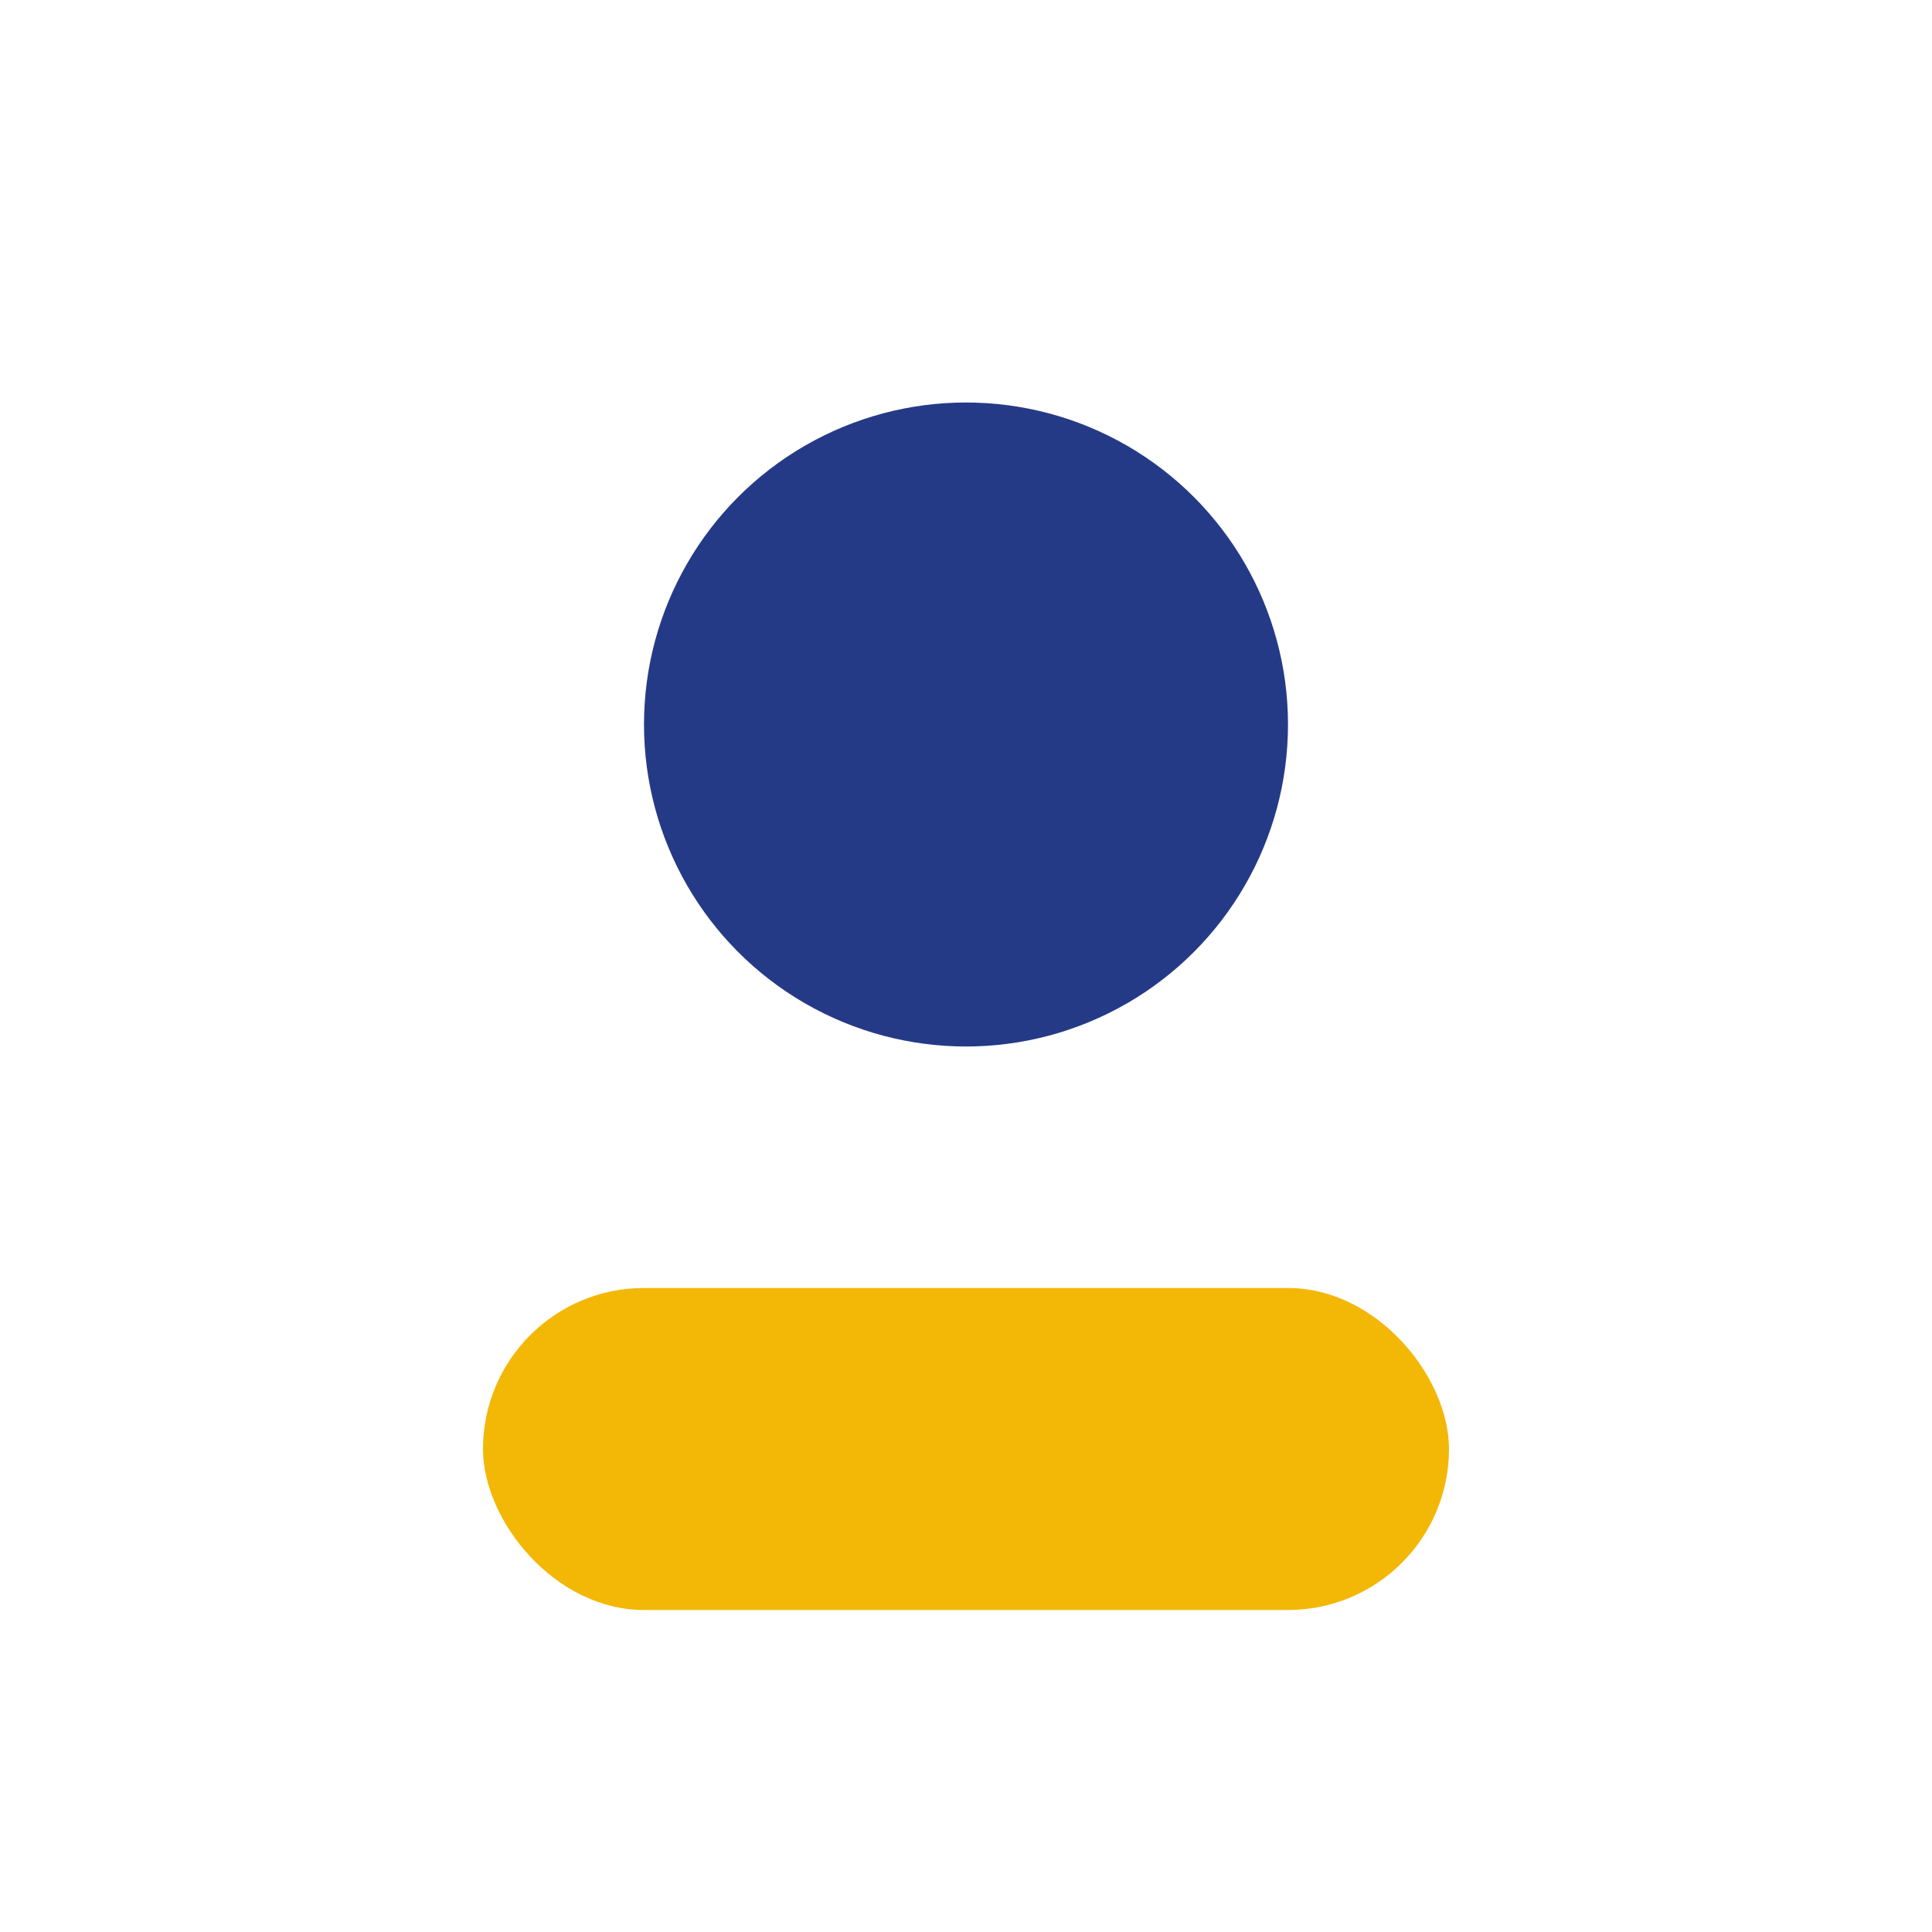
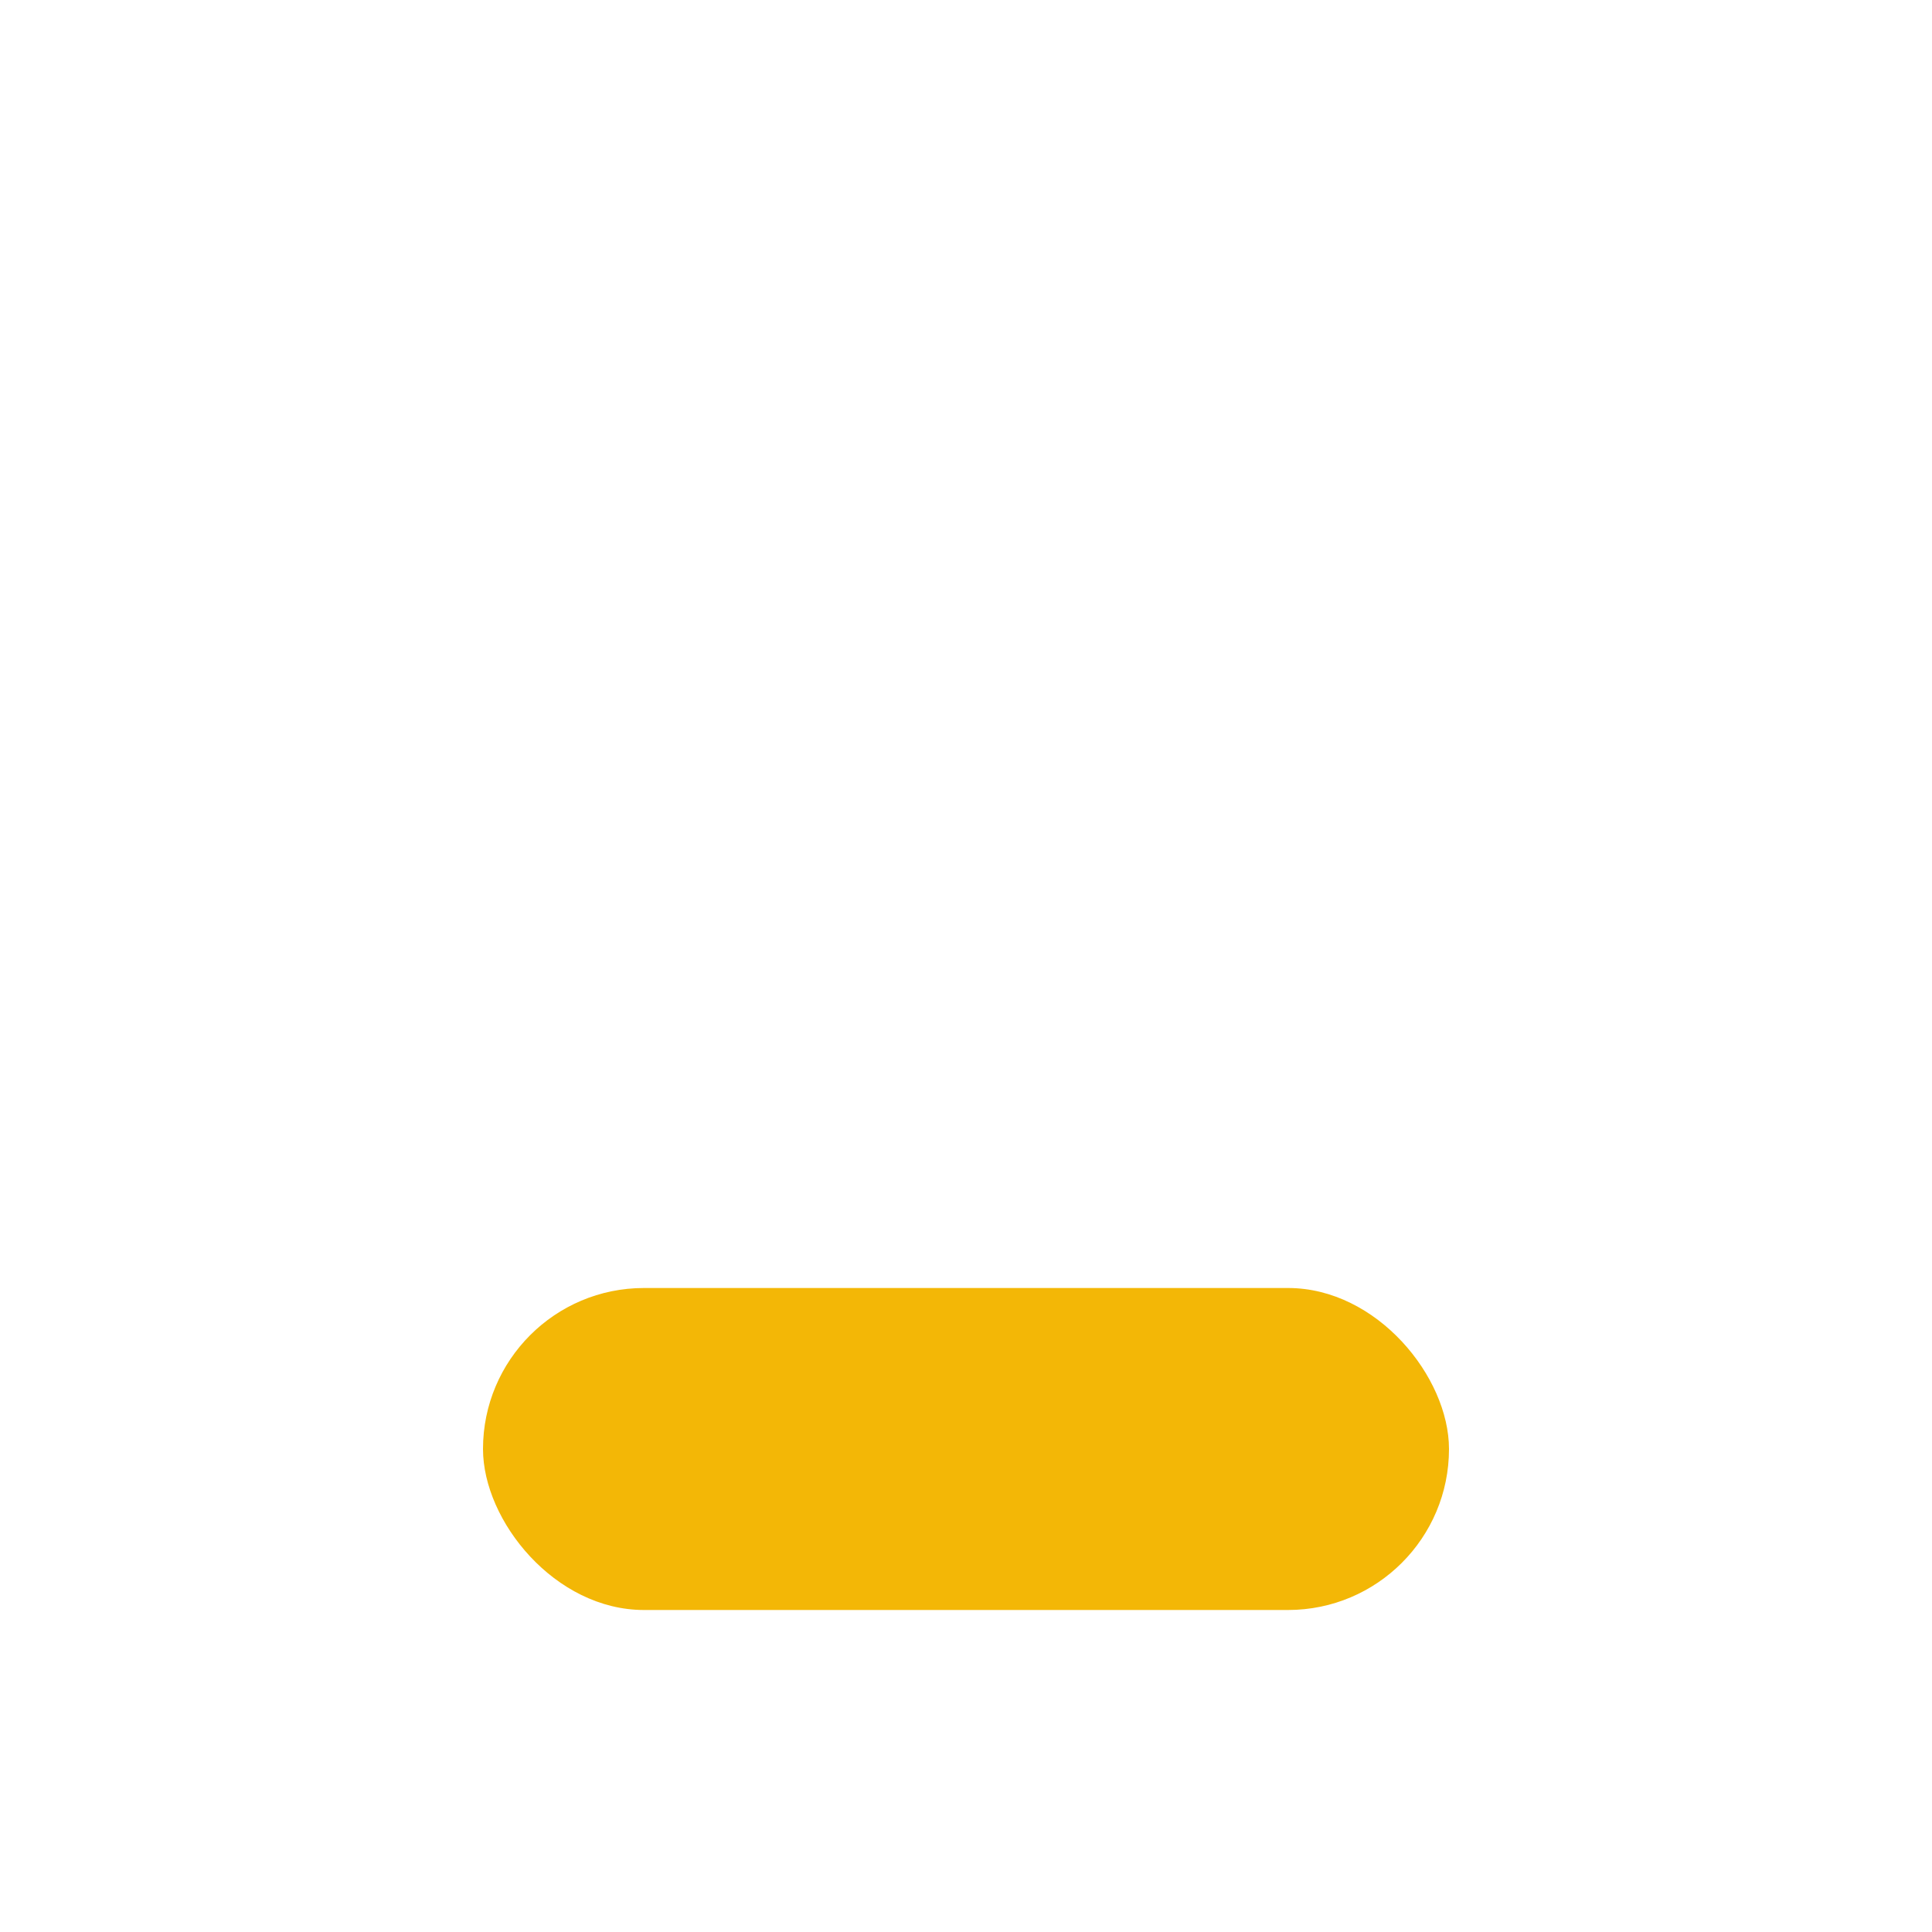
<svg xmlns="http://www.w3.org/2000/svg" width="24" height="24" viewBox="0 0 24 24">
-   <circle cx="12" cy="9" r="4" fill="#253A87" />
  <rect x="6" y="16" width="12" height="4" rx="2" fill="#F3B706" />
</svg>